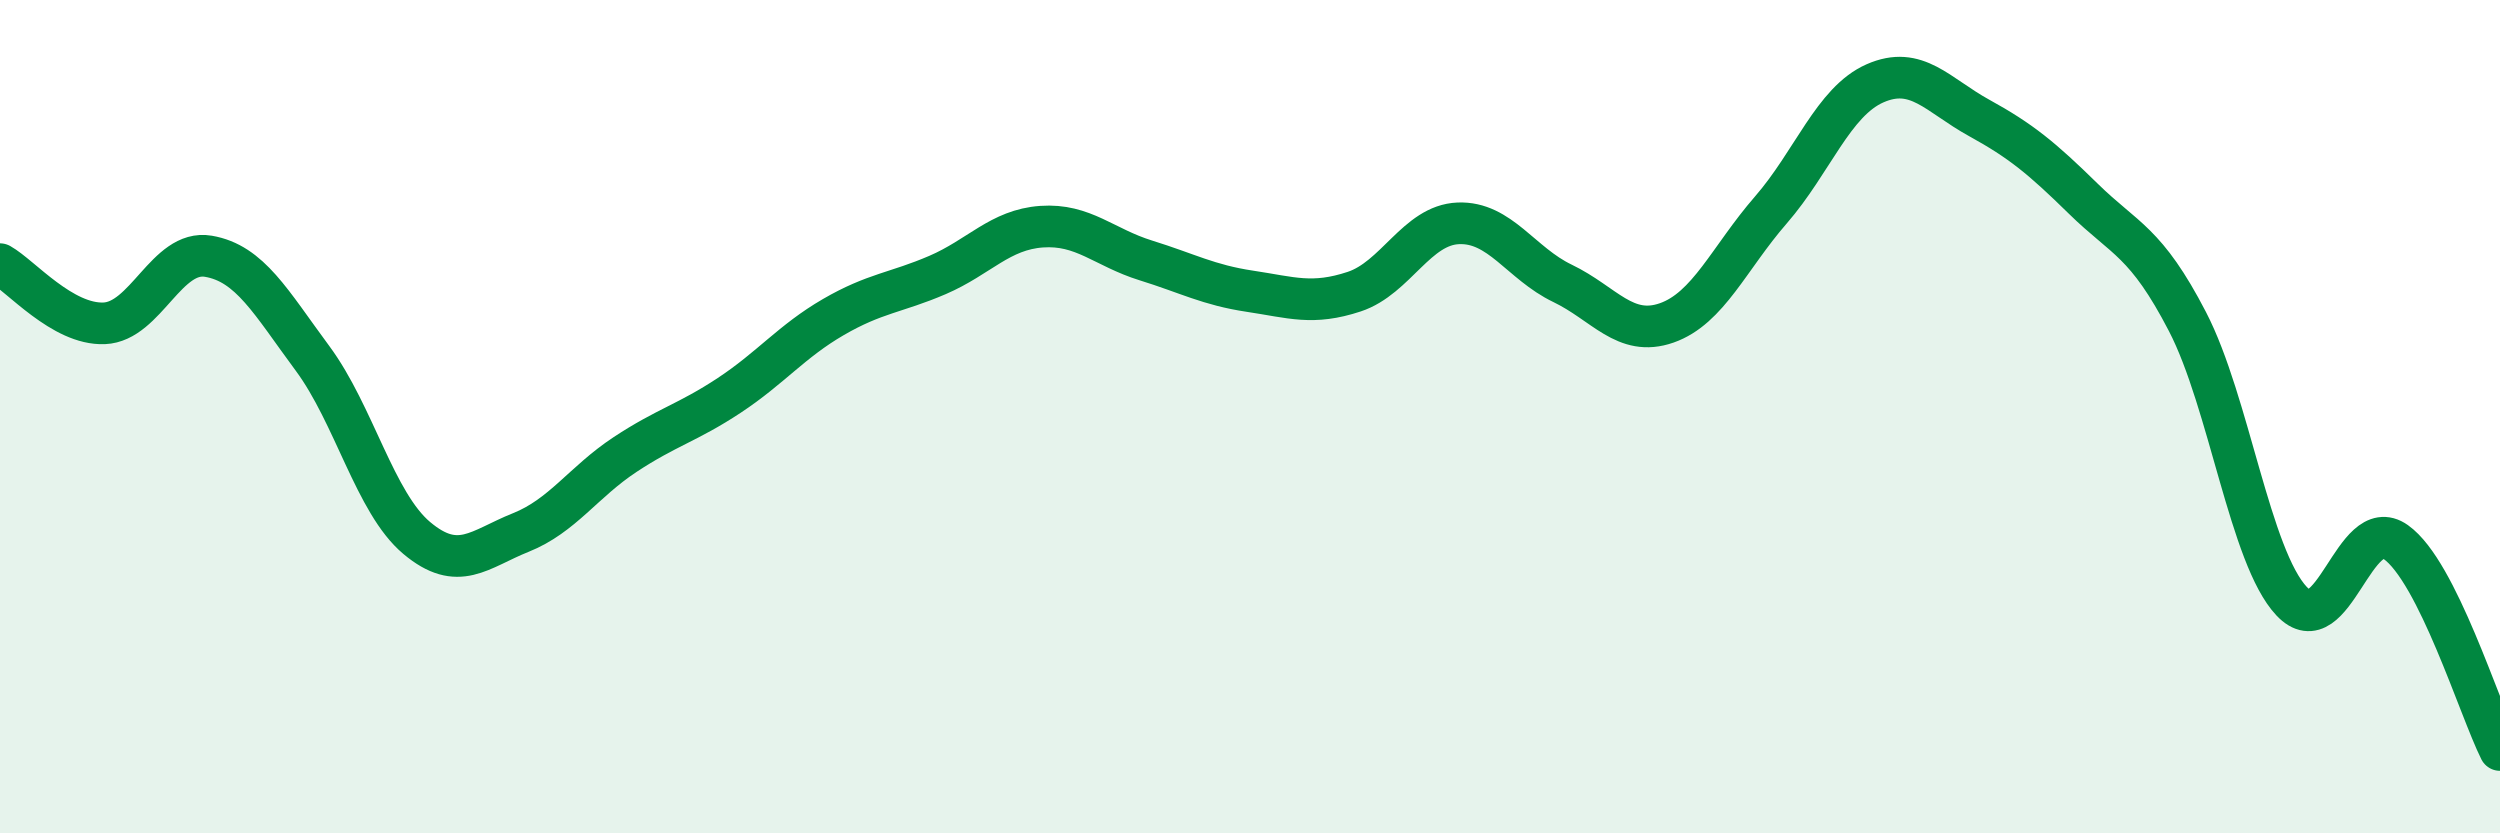
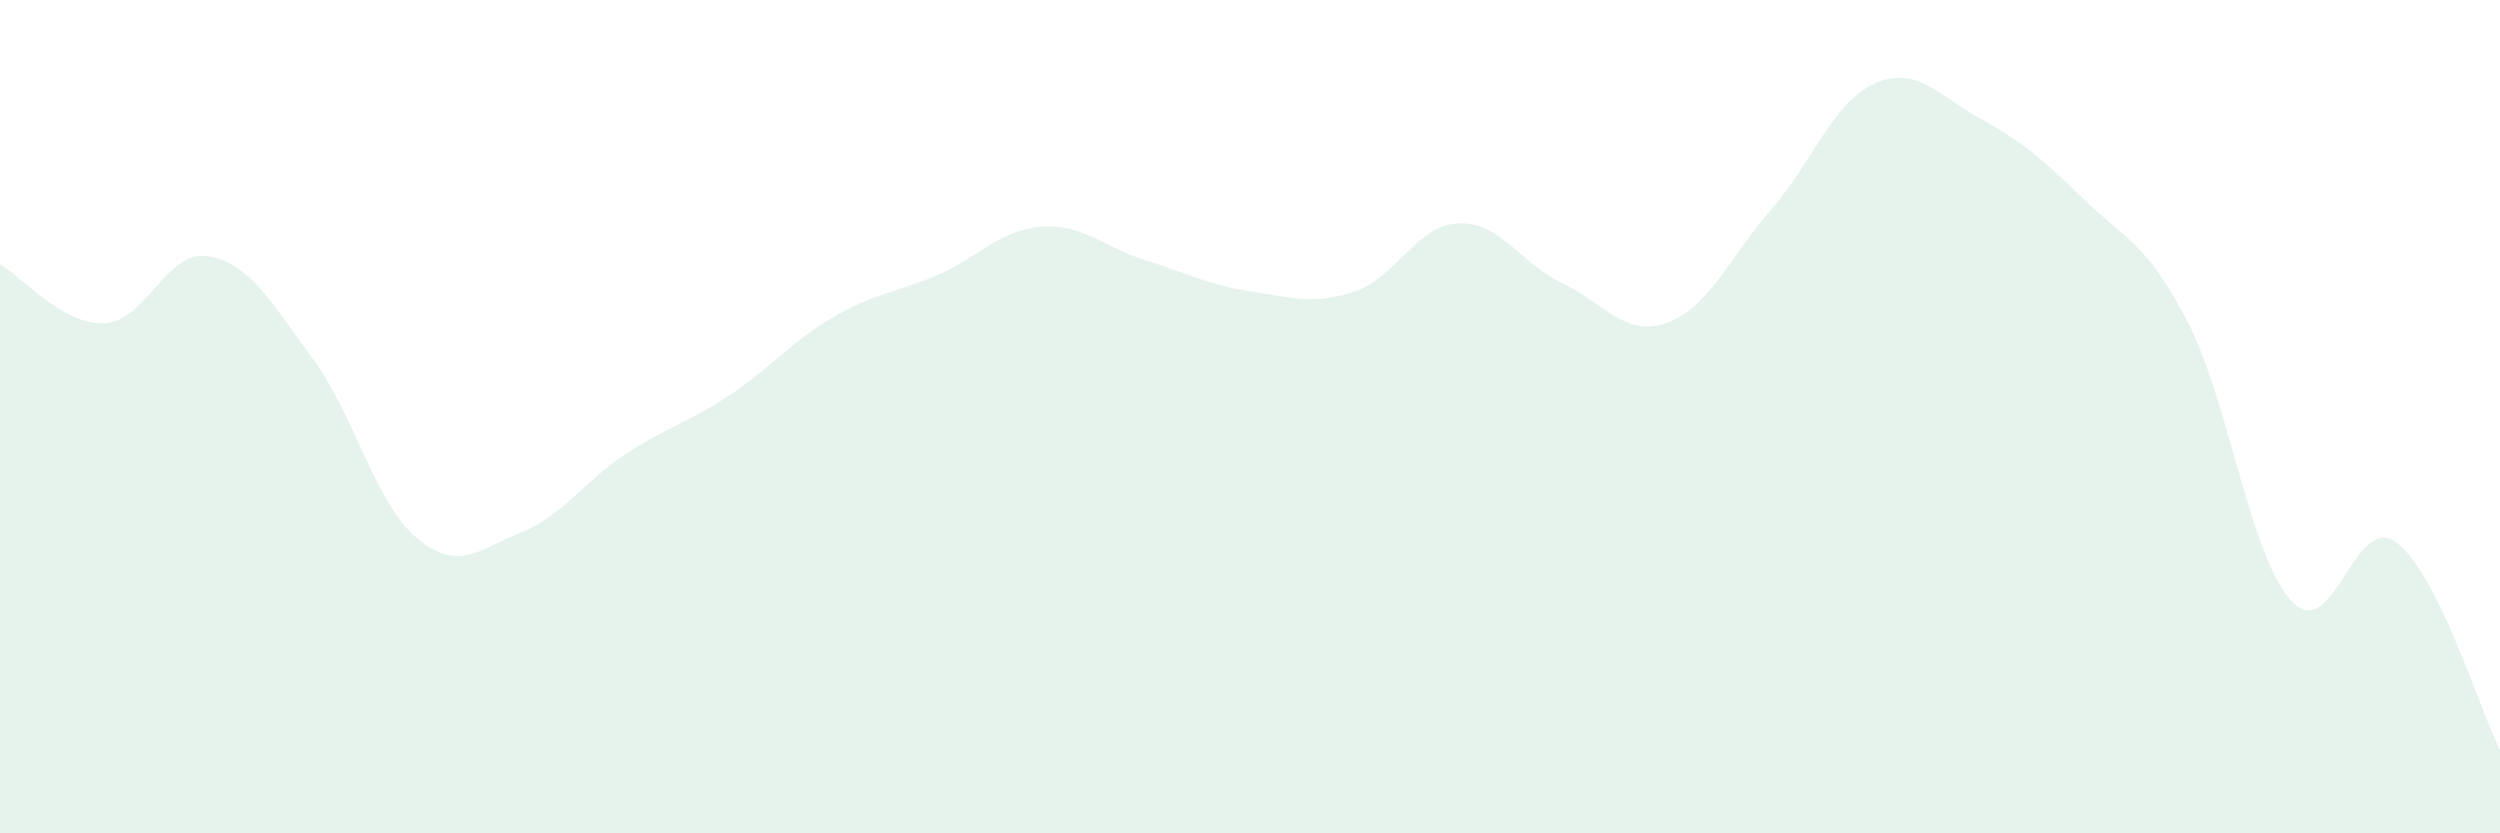
<svg xmlns="http://www.w3.org/2000/svg" width="60" height="20" viewBox="0 0 60 20">
  <path d="M 0,6.34 C 0.5,6.62 1.5,7.8 2.5,7.76 C 3.5,7.72 4,5.98 5,6.15 C 6,6.32 6.5,7.25 7.5,8.6 C 8.5,9.95 9,12.07 10,12.91 C 11,13.75 11.5,13.18 12.5,12.78 C 13.5,12.38 14,11.57 15,10.91 C 16,10.25 16.5,10.15 17.5,9.49 C 18.5,8.83 19,8.19 20,7.61 C 21,7.03 21.5,7.03 22.5,6.6 C 23.5,6.17 24,5.51 25,5.44 C 26,5.37 26.5,5.94 27.5,6.25 C 28.5,6.56 29,6.84 30,6.99 C 31,7.14 31.5,7.33 32.5,7 C 33.5,6.67 34,5.4 35,5.36 C 36,5.32 36.5,6.32 37.5,6.8 C 38.5,7.28 39,8.1 40,7.75 C 41,7.4 41.5,6.19 42.5,5.04 C 43.5,3.89 44,2.44 45,2 C 46,1.56 46.5,2.28 47.5,2.83 C 48.5,3.38 49,3.79 50,4.77 C 51,5.75 51.5,5.79 52.5,7.72 C 53.5,9.65 54,13.37 55,14.43 C 56,15.49 56.5,12.3 57.5,13.01 C 58.5,13.72 59.5,17 60,18L60 20L0 20Z" fill="#008740" opacity="0.1" stroke-linecap="round" stroke-linejoin="round" />
-   <path d="M 0,6.34 C 0.5,6.62 1.5,7.8 2.5,7.76 C 3.5,7.72 4,5.98 5,6.15 C 6,6.32 6.5,7.25 7.5,8.6 C 8.5,9.95 9,12.07 10,12.91 C 11,13.75 11.5,13.18 12.5,12.78 C 13.5,12.38 14,11.57 15,10.91 C 16,10.25 16.5,10.15 17.5,9.49 C 18.5,8.83 19,8.19 20,7.61 C 21,7.03 21.5,7.03 22.5,6.6 C 23.5,6.17 24,5.51 25,5.44 C 26,5.37 26.5,5.94 27.5,6.25 C 28.5,6.56 29,6.84 30,6.99 C 31,7.14 31.5,7.33 32.5,7 C 33.5,6.67 34,5.4 35,5.36 C 36,5.32 36.5,6.32 37.5,6.8 C 38.5,7.28 39,8.1 40,7.75 C 41,7.4 41.5,6.19 42.5,5.04 C 43.5,3.89 44,2.44 45,2 C 46,1.56 46.5,2.28 47.5,2.83 C 48.5,3.38 49,3.79 50,4.77 C 51,5.75 51.5,5.79 52.5,7.72 C 53.5,9.65 54,13.37 55,14.43 C 56,15.49 56.5,12.3 57.5,13.01 C 58.5,13.72 59.5,17 60,18" stroke="#008740" stroke-width="1" fill="none" stroke-linecap="round" stroke-linejoin="round" />
</svg>